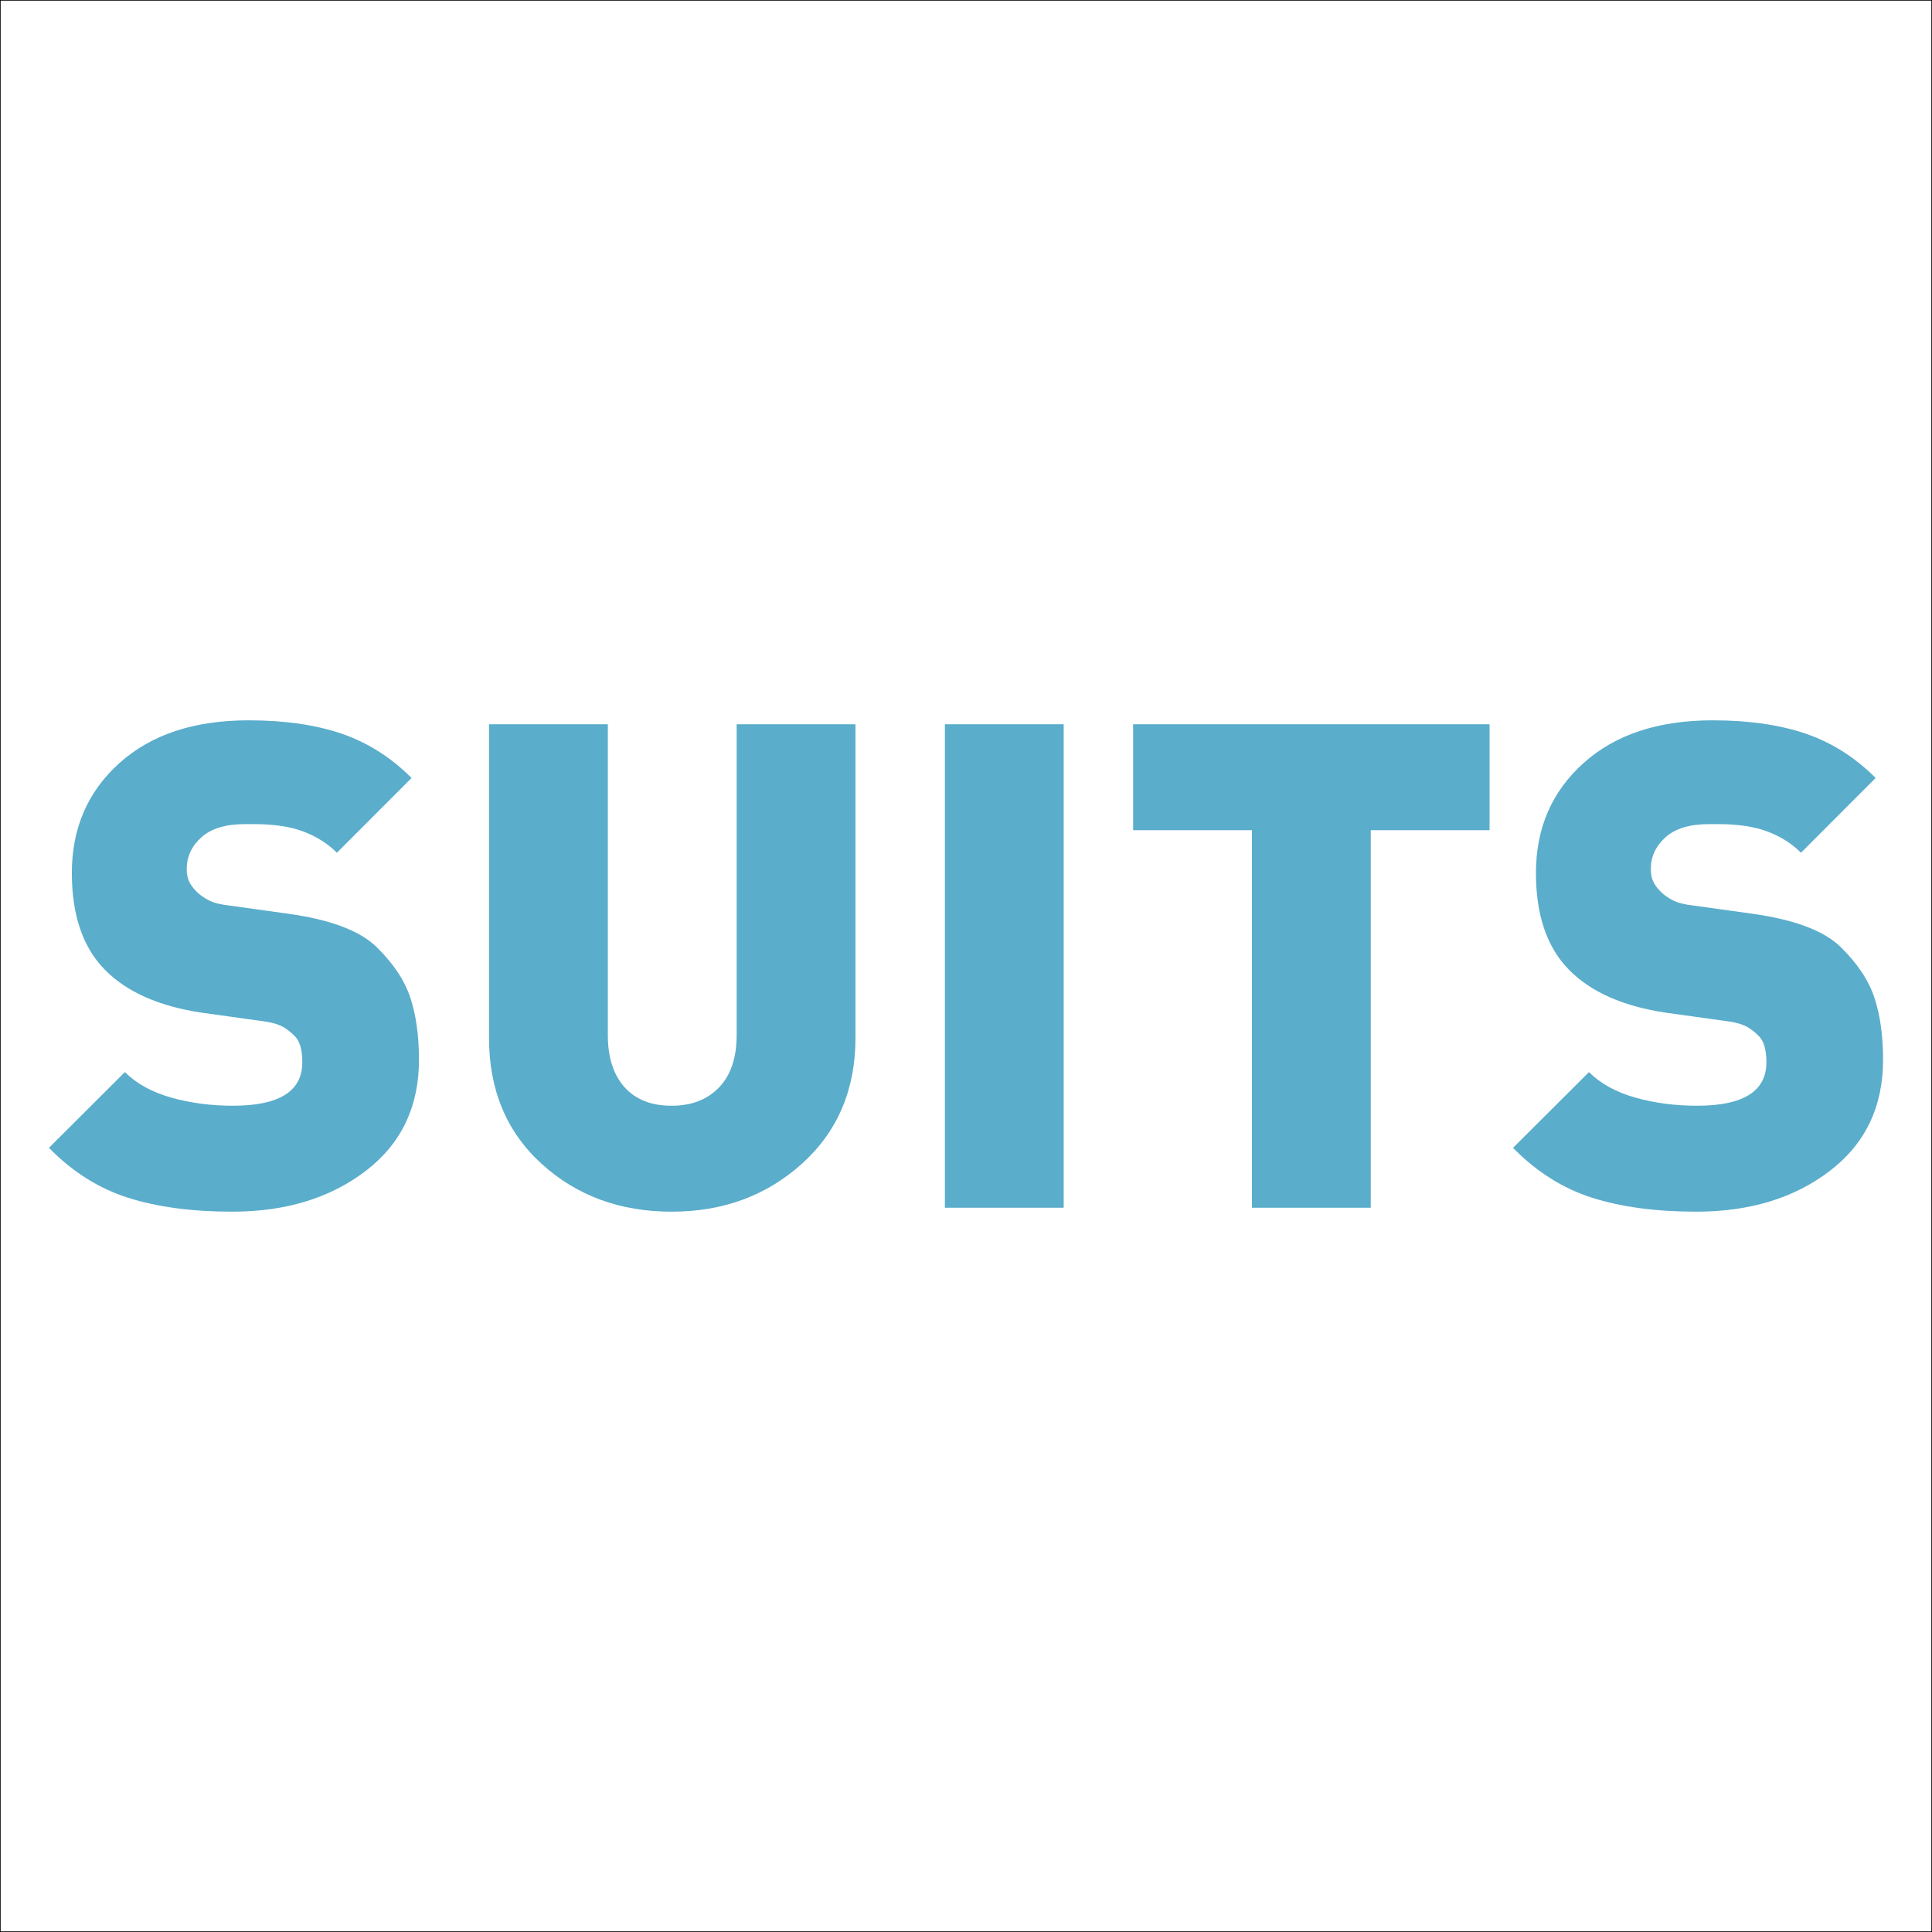
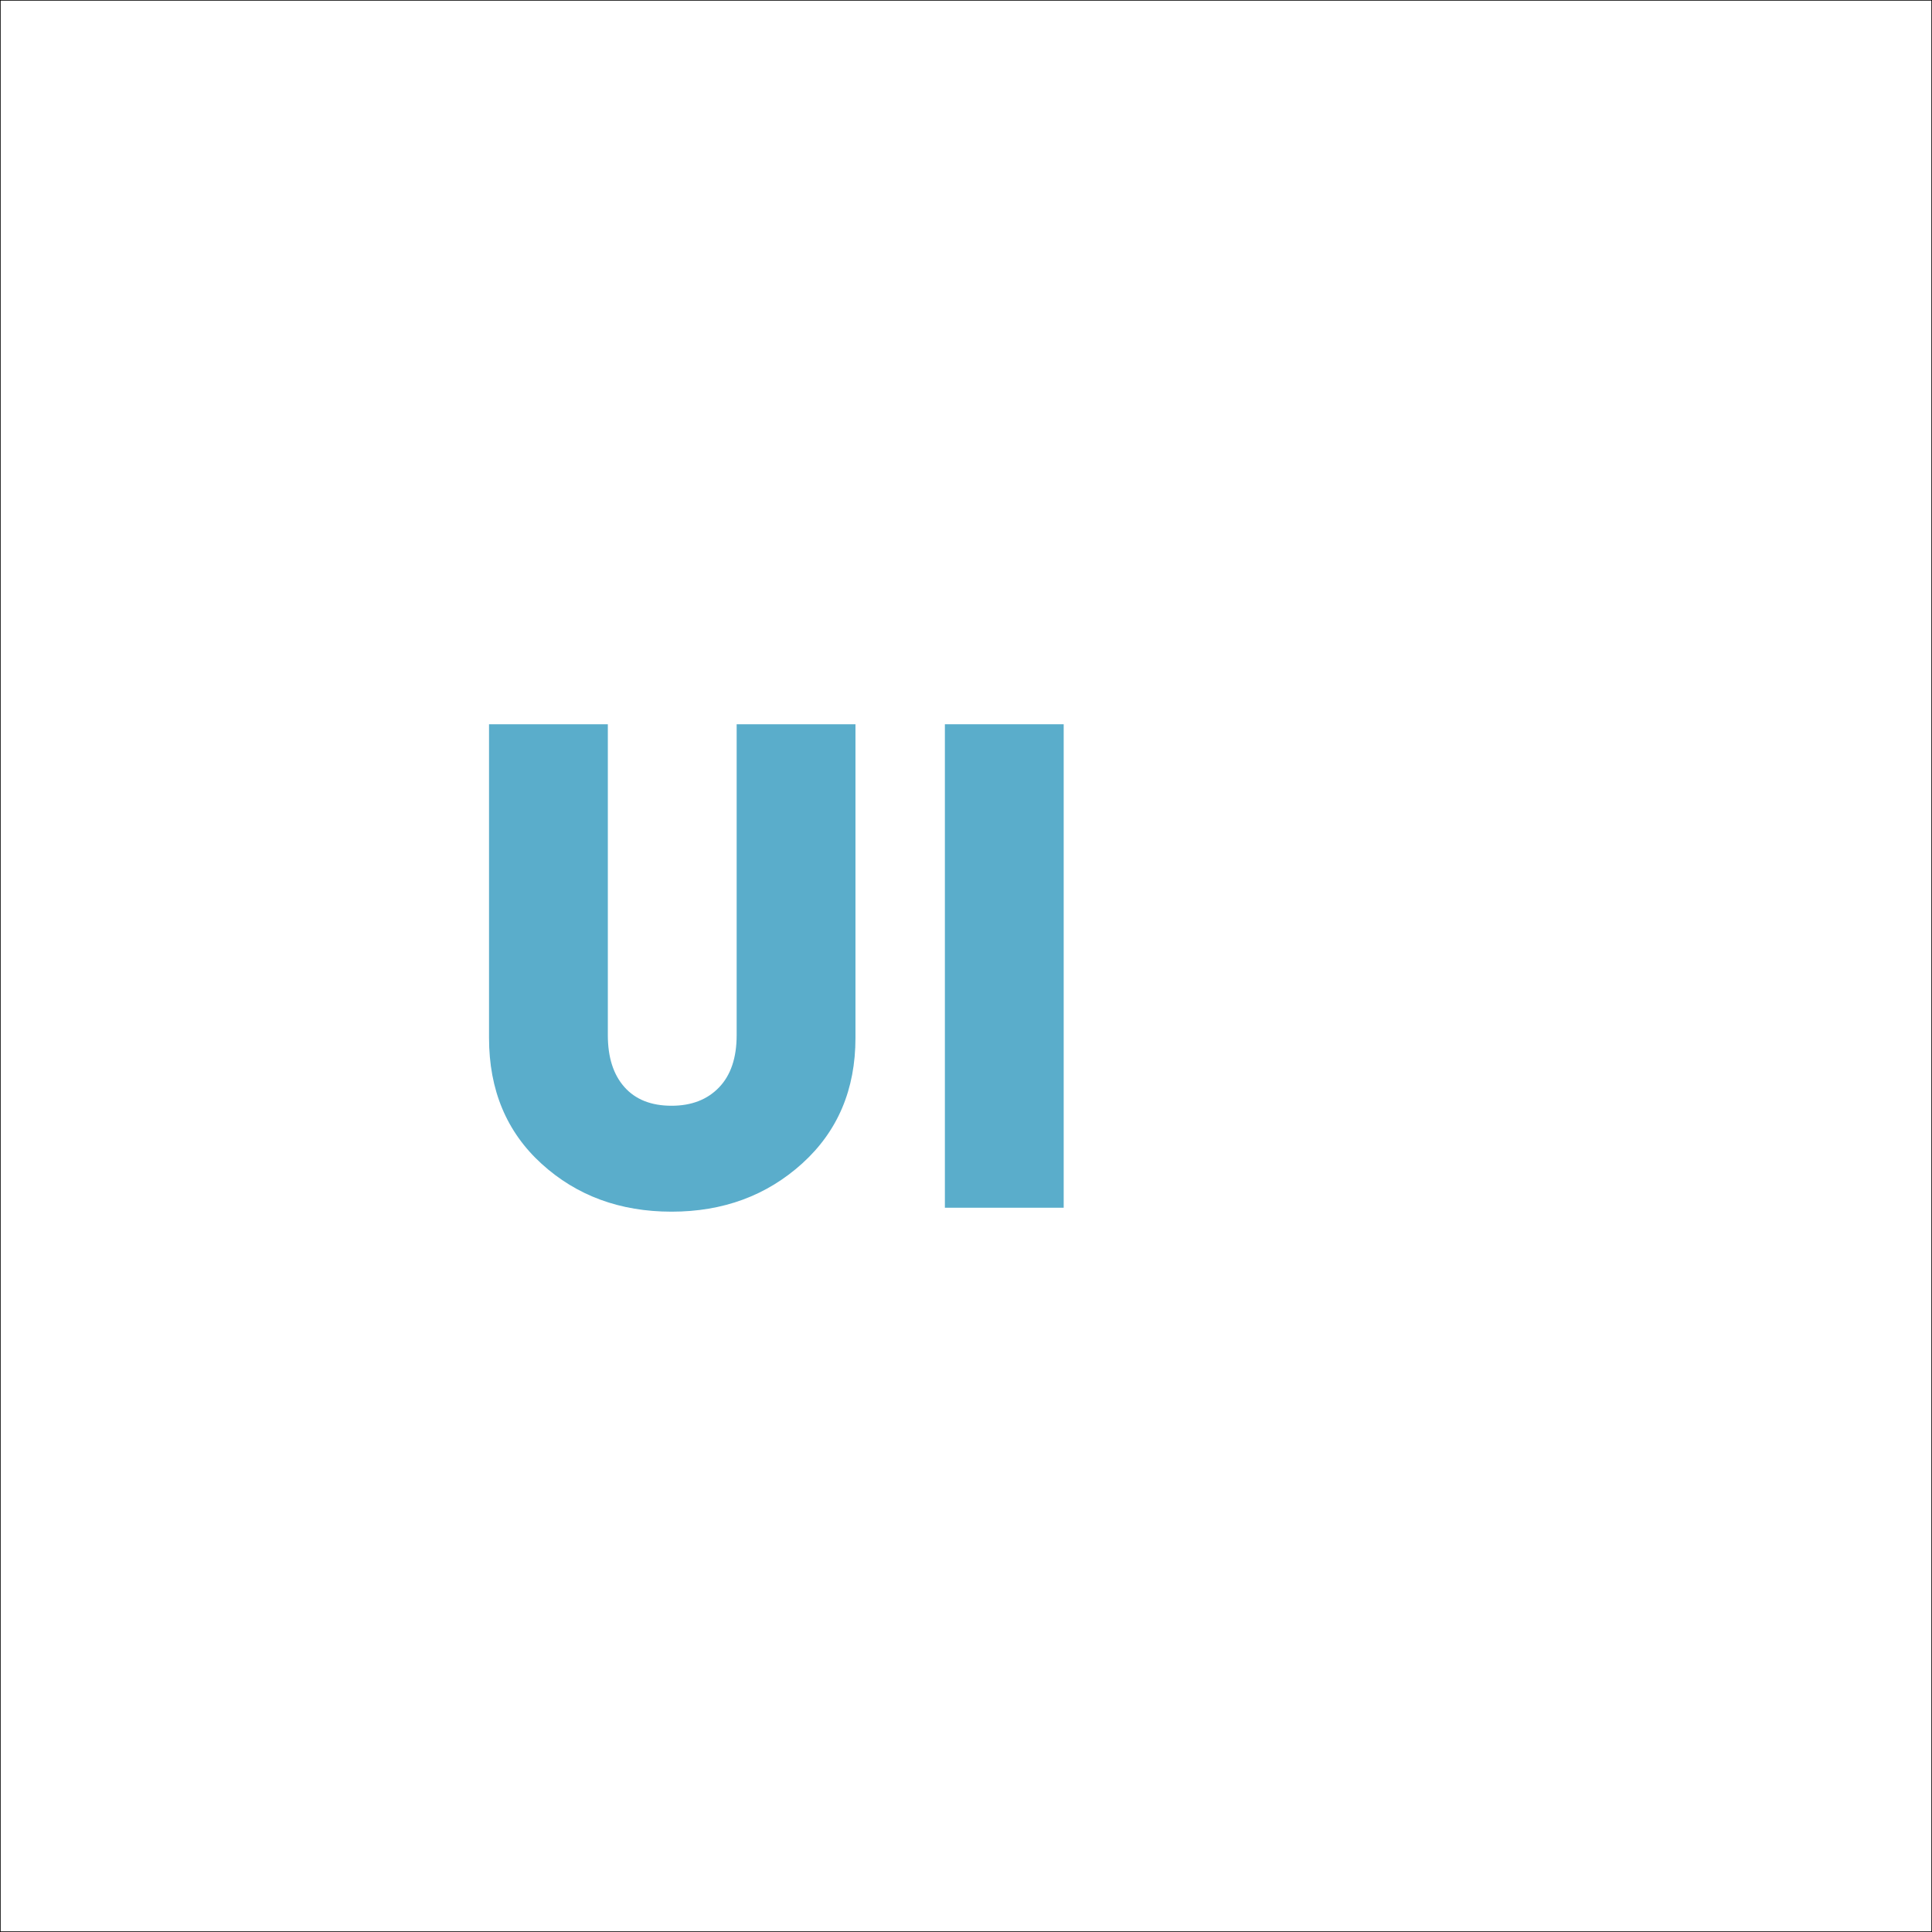
<svg xmlns="http://www.w3.org/2000/svg" version="1.1" id="レイヤー_1" width="337.423" height="337.422" viewBox="0 0 337.423 337.422" overflow="visible" enable-background="new 0 0 337.423 337.422" xml:space="preserve">
  <rect x="0" y="0" width="337.423" height="337.422" fill="#333333" stroke="none" />
  <rect x="0.05" y="0.05" fill="#FFFFFF" stroke="#000000" stroke-width="0.1" width="337.323" height="337.323" />
  <g>
-     <path fill="#5AADCB" d="M40.563,211.618c-7.035,0-13.103-0.81-18.201-2.431c-5.1-1.621-9.704-4.526-13.814-8.717l13.26-13.228   c2.058,2.037,4.769,3.525,8.133,4.465c3.364,0.94,6.946,1.41,10.746,1.41c8.074,0,12.111-2.528,12.111-7.585   c0-2.133-0.416-3.634-1.247-4.503s-1.682-1.501-2.553-1.896s-2.019-0.672-3.442-0.83l-10.211-1.422   c-7.521-1.105-13.2-3.614-17.039-7.525c-3.839-3.91-5.758-9.54-5.758-16.888c0-7.821,2.77-14.221,8.309-19.198   c5.539-4.977,13.056-7.466,22.552-7.466c6.251,0,11.65,0.771,16.197,2.311s8.638,4.126,12.273,7.759l-13.04,13.056   c-1.583-1.587-3.521-2.817-5.815-3.69c-2.295-0.873-5.183-1.31-8.664-1.31h-1.542c-3.402,0-5.954,0.771-7.655,2.312   s-2.552,3.379-2.552,5.513c0,0.869,0.138,1.601,0.415,2.193c0.276,0.593,0.711,1.186,1.305,1.777   c0.593,0.593,1.324,1.106,2.194,1.541c0.869,0.436,2.056,0.731,3.558,0.889l10.2,1.423c7.432,1.027,12.611,2.983,15.537,5.868   s4.883,5.848,5.871,8.891s1.482,6.618,1.482,10.728c0,8.22-3.104,14.7-9.309,19.441C57.658,209.248,49.891,211.618,40.563,211.618z   " />
    <path fill="#5AADCB" d="M117.29,211.618c-9.008,0-16.574-2.786-22.697-8.358s-9.185-12.902-9.185-21.992v-54.774h20.75v54.296   c0,3.873,0.967,6.896,2.901,9.069c1.934,2.174,4.678,3.26,8.23,3.26c3.473,0,6.236-1.066,8.289-3.2s3.079-5.177,3.079-9.129   v-54.296h20.75v54.774c0,9.011-3.102,16.322-9.304,21.934C133.901,208.812,126.296,211.618,117.29,211.618z" />
    <path fill="#5AADCB" d="M165.023,210.93v-84.438h20.751v84.438H165.023z" />
-     <path fill="#5AADCB" d="M239.401,144.993v65.938h-20.75v-65.938h-20.75v-18.5h62.25v18.5H239.401z" />
-     <path fill="#5AADCB" d="M296.266,211.618c-7.035,0-13.103-0.81-18.201-2.431c-5.1-1.621-9.704-4.526-13.814-8.717l13.26-13.228   c2.058,2.037,4.769,3.525,8.133,4.465c3.364,0.94,6.946,1.41,10.746,1.41c8.074,0,12.111-2.528,12.111-7.585   c0-2.133-0.416-3.634-1.247-4.503s-1.682-1.501-2.553-1.896s-2.019-0.672-3.442-0.83l-10.211-1.422   c-7.521-1.105-13.2-3.614-17.039-7.525c-3.839-3.91-5.758-9.54-5.758-16.888c0-7.821,2.77-14.221,8.309-19.198   c5.539-4.977,13.056-7.466,22.552-7.466c6.251,0,11.65,0.771,16.197,2.311s8.638,4.126,12.273,7.759l-13.04,13.056   c-1.583-1.587-3.521-2.817-5.815-3.69c-2.295-0.873-5.183-1.31-8.664-1.31h-1.542c-3.402,0-5.954,0.771-7.655,2.312   s-2.552,3.379-2.552,5.513c0,0.869,0.138,1.601,0.415,2.193c0.276,0.593,0.711,1.186,1.305,1.777   c0.593,0.593,1.324,1.106,2.194,1.541c0.869,0.436,2.056,0.731,3.558,0.889l10.2,1.423c7.432,1.027,12.611,2.983,15.537,5.868   s4.883,5.848,5.871,8.891s1.482,6.618,1.482,10.728c0,8.22-3.104,14.7-9.309,19.441   C313.361,209.248,305.594,211.618,296.266,211.618z" />
  </g>
</svg>